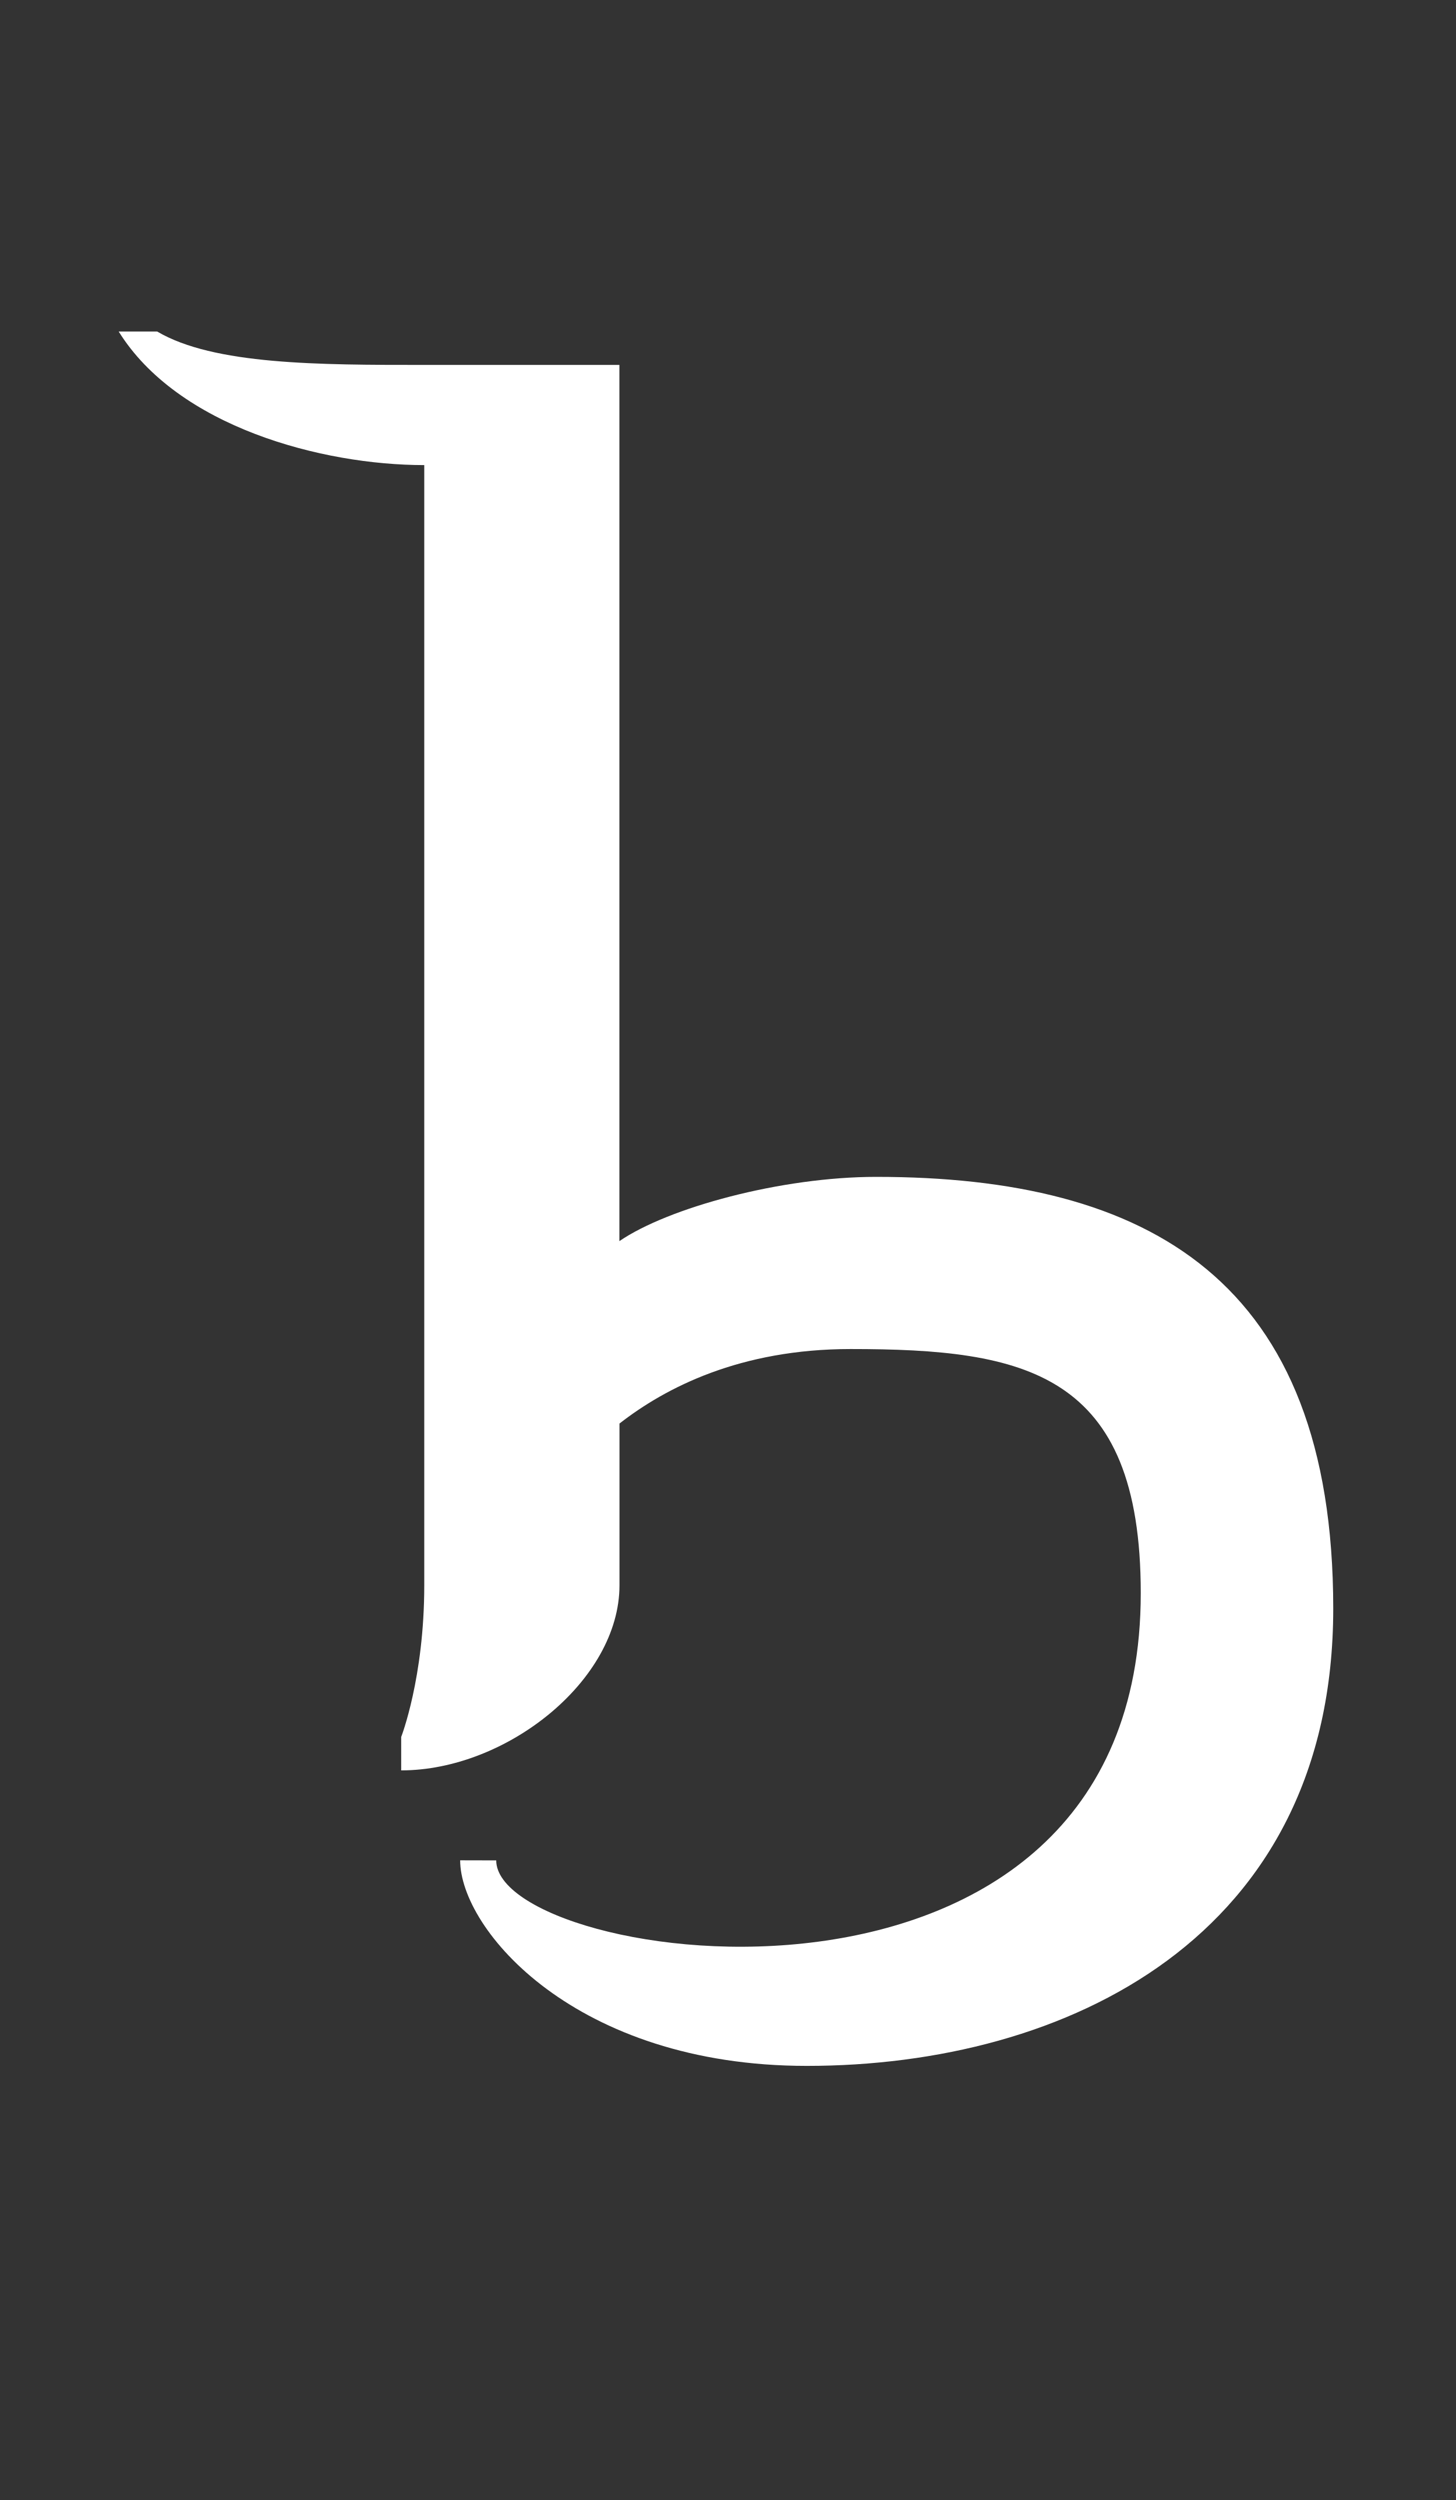
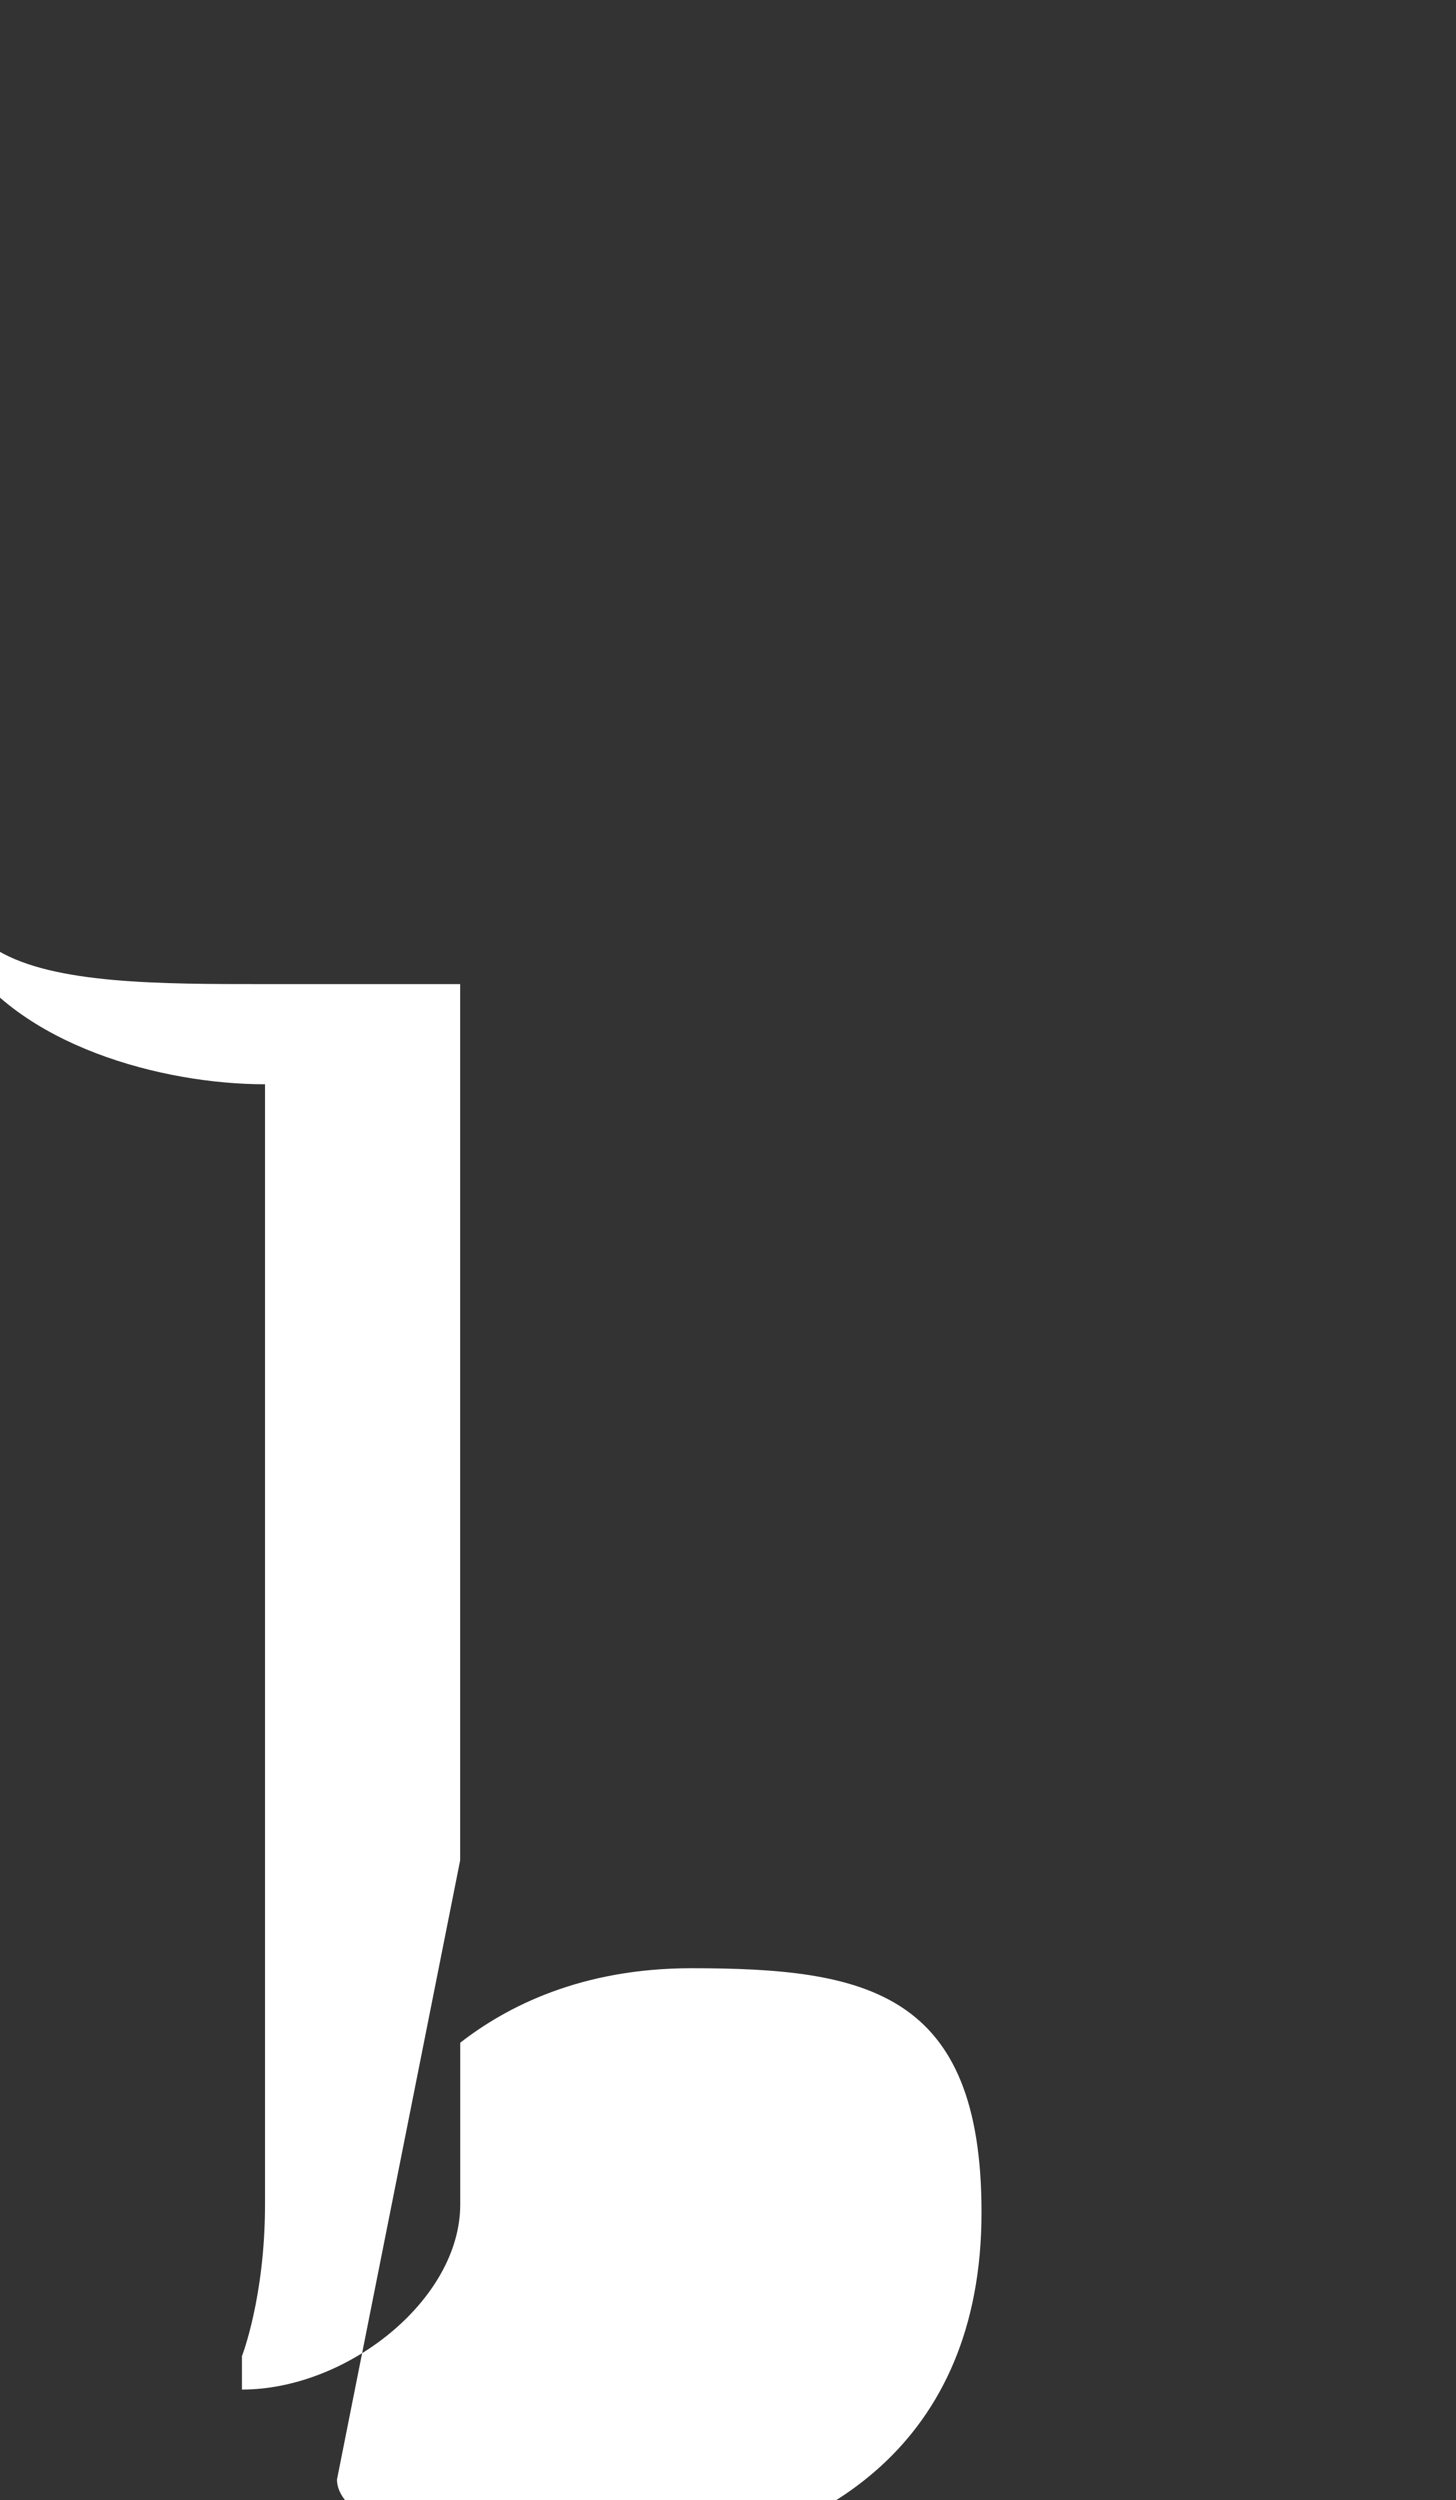
<svg xmlns="http://www.w3.org/2000/svg" xmlns:ns1="http://www.inkscape.org/namespaces/inkscape" xmlns:ns2="http://sodipodi.sourceforge.net/DTD/sodipodi-0.dtd" width="17.482mm" height="30mm" viewBox="0 0 17.482 30" version="1.1" id="svg5" ns1:version="1.1.1 (3bf5ae0d25, 2021-09-20)" ns2:docname="TP Hylian B.svg">
  <rect x="0" y="0" width="17.482" height="30" fill="#333333" stroke="none" />
  <ns2:namedview id="namedview7" pagecolor="#ffffff" bordercolor="#666666" borderopacity="1.0" ns1:pageshadow="2" ns1:pageopacity="0.0" ns1:pagecheckerboard="0" ns1:document-units="mm" showgrid="false" fit-margin-top="0" fit-margin-left="0" fit-margin-right="0" fit-margin-bottom="0" ns1:zoom="1" ns1:cx="33.5" ns1:cy="57" ns1:window-width="1680" ns1:window-height="988" ns1:window-x="-8" ns1:window-y="-8" ns1:window-maximized="1" ns1:current-layer="layer1" showguides="true" ns1:guide-bbox="true" width="17.482mm" />
  <defs id="defs2" />
  <g ns1:label="Layer 1" ns1:groupmode="layer" id="layer1" transform="translate(221.57,-146.978)">
    <g aria-label="ABCDEFGHIJKLMNOPQRSTUVWXYZ" id="text2475" style="font-size:10.583px;line-height:1.25;-inkscape-font-specification:sans-serif;stroke-width:0.265" transform="matrix(2.331,0,0,2.331,37.52,-215.537)" />
-     <path d="m -216.045,169.301 c 0,0.832 1.387,2.467 4.162,2.467 3.114,0 6.321,-1.542 6.321,-5.488 0,-3.947 -2.22,-5.18 -5.488,-5.18 -1.141,0 -2.497,0.37 -3.083,0.771 v -10.514 h -2.343 c -1.264,0 -2.528,0 -3.207,-0.401 h -0.462 c 0.709,1.141 2.436,1.603 3.669,1.603 v 13.443 c 0,1.11 -0.277,1.819 -0.277,1.819 v 0.401 c 1.264,0 2.621,-1.079 2.621,-2.22 v -1.942 c 0.555,-0.432 1.449,-0.894 2.775,-0.894 2.097,0 3.484,0.277 3.484,2.929 0,5.612 -7.739,4.471 -7.739,3.207 z" style="font-size:10.583px;line-height:1.25;font-family:'TP Hylian - GCN Regular';-inkscape-font-specification:'TP Hylian - GCN Regular, ';fill:#ffffff;stroke-width:0.771" id="path8839" />
+     <path d="m -216.045,169.301 v -10.514 h -2.343 c -1.264,0 -2.528,0 -3.207,-0.401 h -0.462 c 0.709,1.141 2.436,1.603 3.669,1.603 v 13.443 c 0,1.11 -0.277,1.819 -0.277,1.819 v 0.401 c 1.264,0 2.621,-1.079 2.621,-2.22 v -1.942 c 0.555,-0.432 1.449,-0.894 2.775,-0.894 2.097,0 3.484,0.277 3.484,2.929 0,5.612 -7.739,4.471 -7.739,3.207 z" style="font-size:10.583px;line-height:1.25;font-family:'TP Hylian - GCN Regular';-inkscape-font-specification:'TP Hylian - GCN Regular, ';fill:#ffffff;stroke-width:0.771" id="path8839" />
  </g>
</svg>